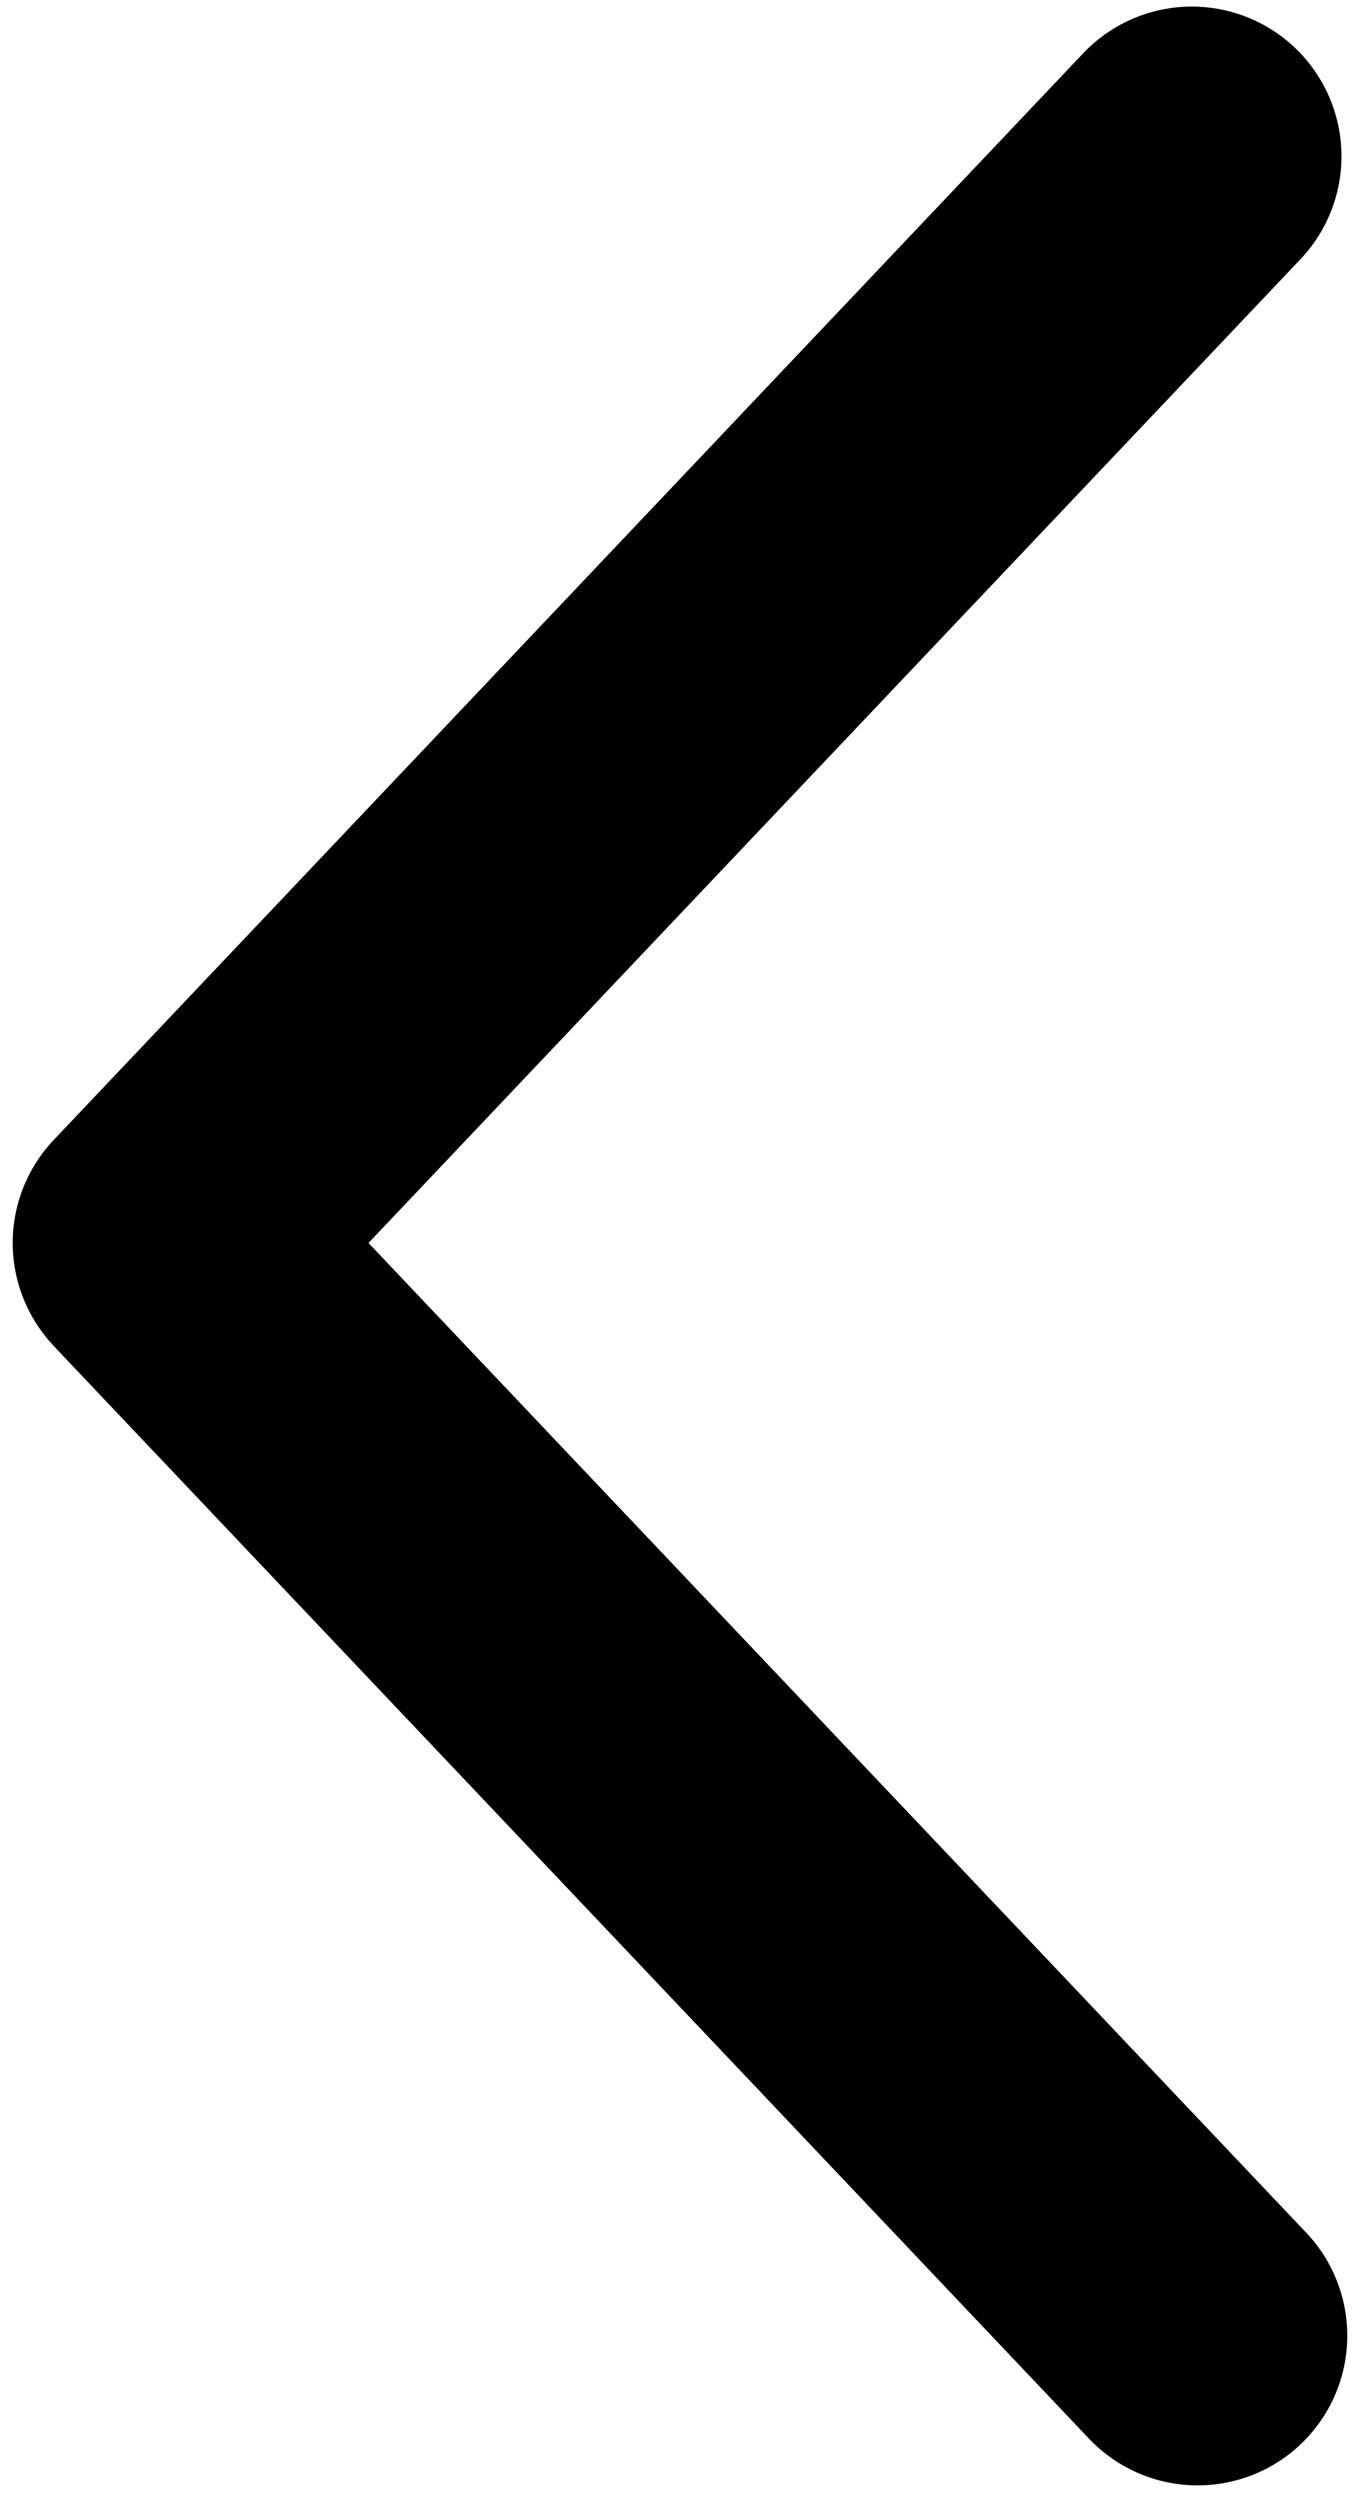
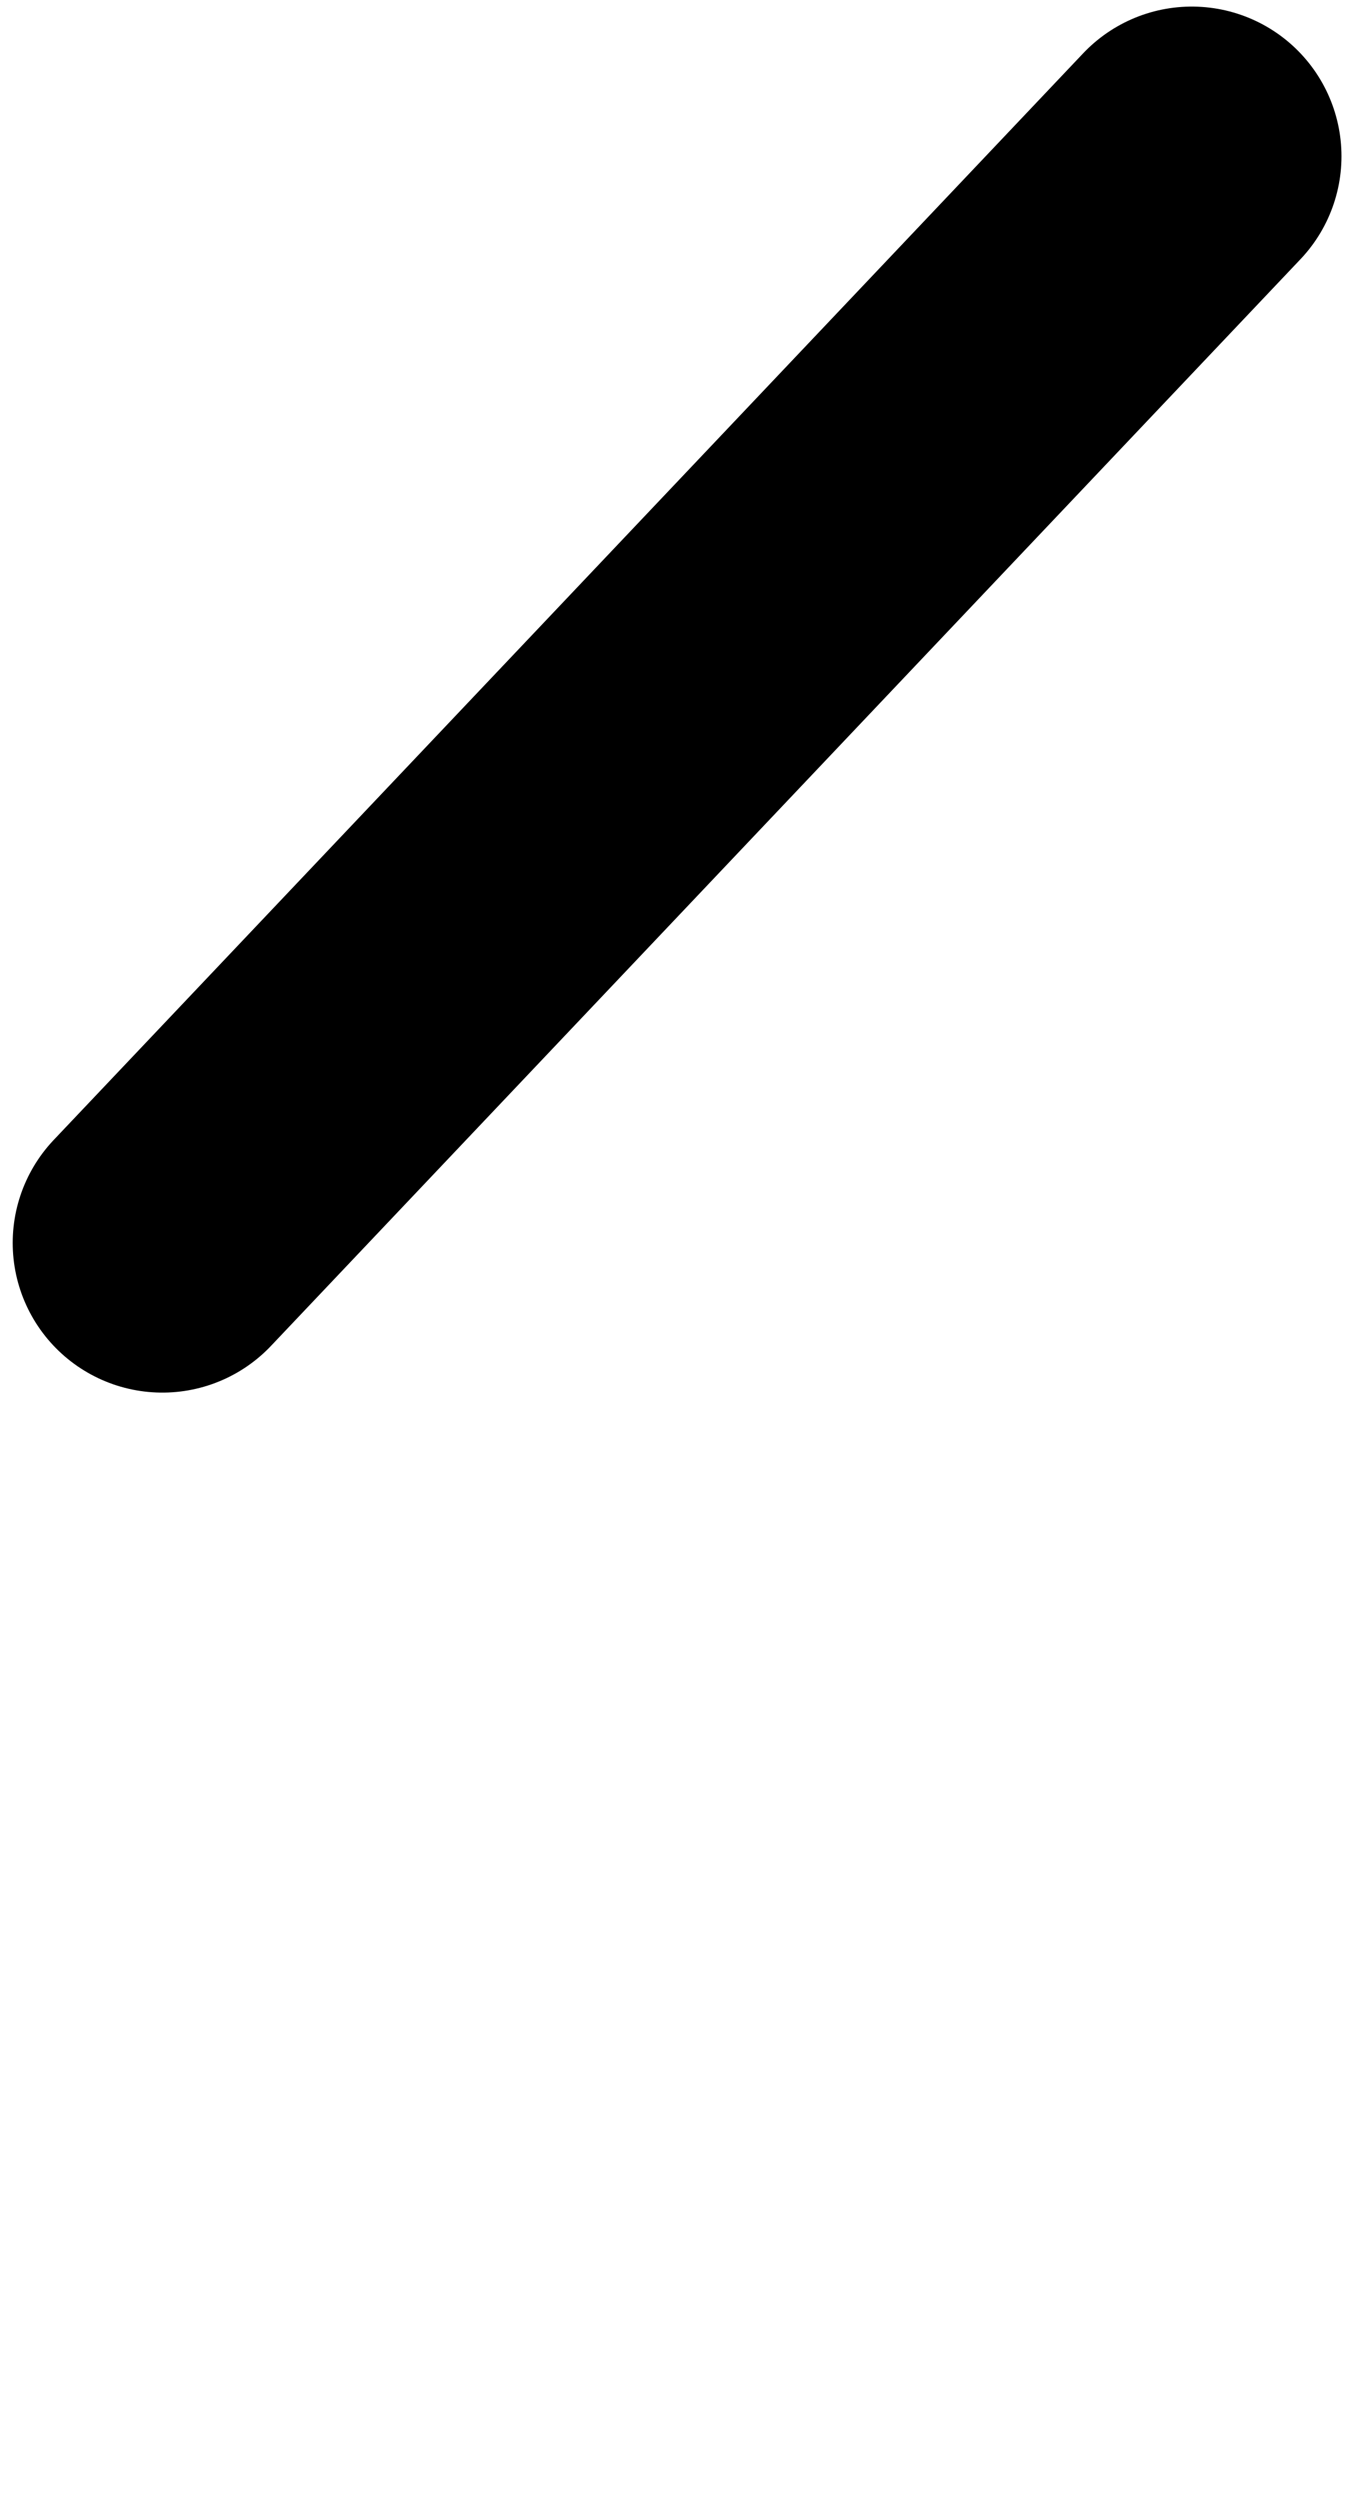
<svg xmlns="http://www.w3.org/2000/svg" width="91" height="167" viewBox="0 0 91 167" fill="none">
  <path d="M79.629 10.439L10.848 83.028" stroke="black" stroke-width="20" stroke-linecap="round" />
-   <path d="M80.017 156.027L11.232 83.441" stroke="black" stroke-width="20" stroke-linecap="round" />
</svg>